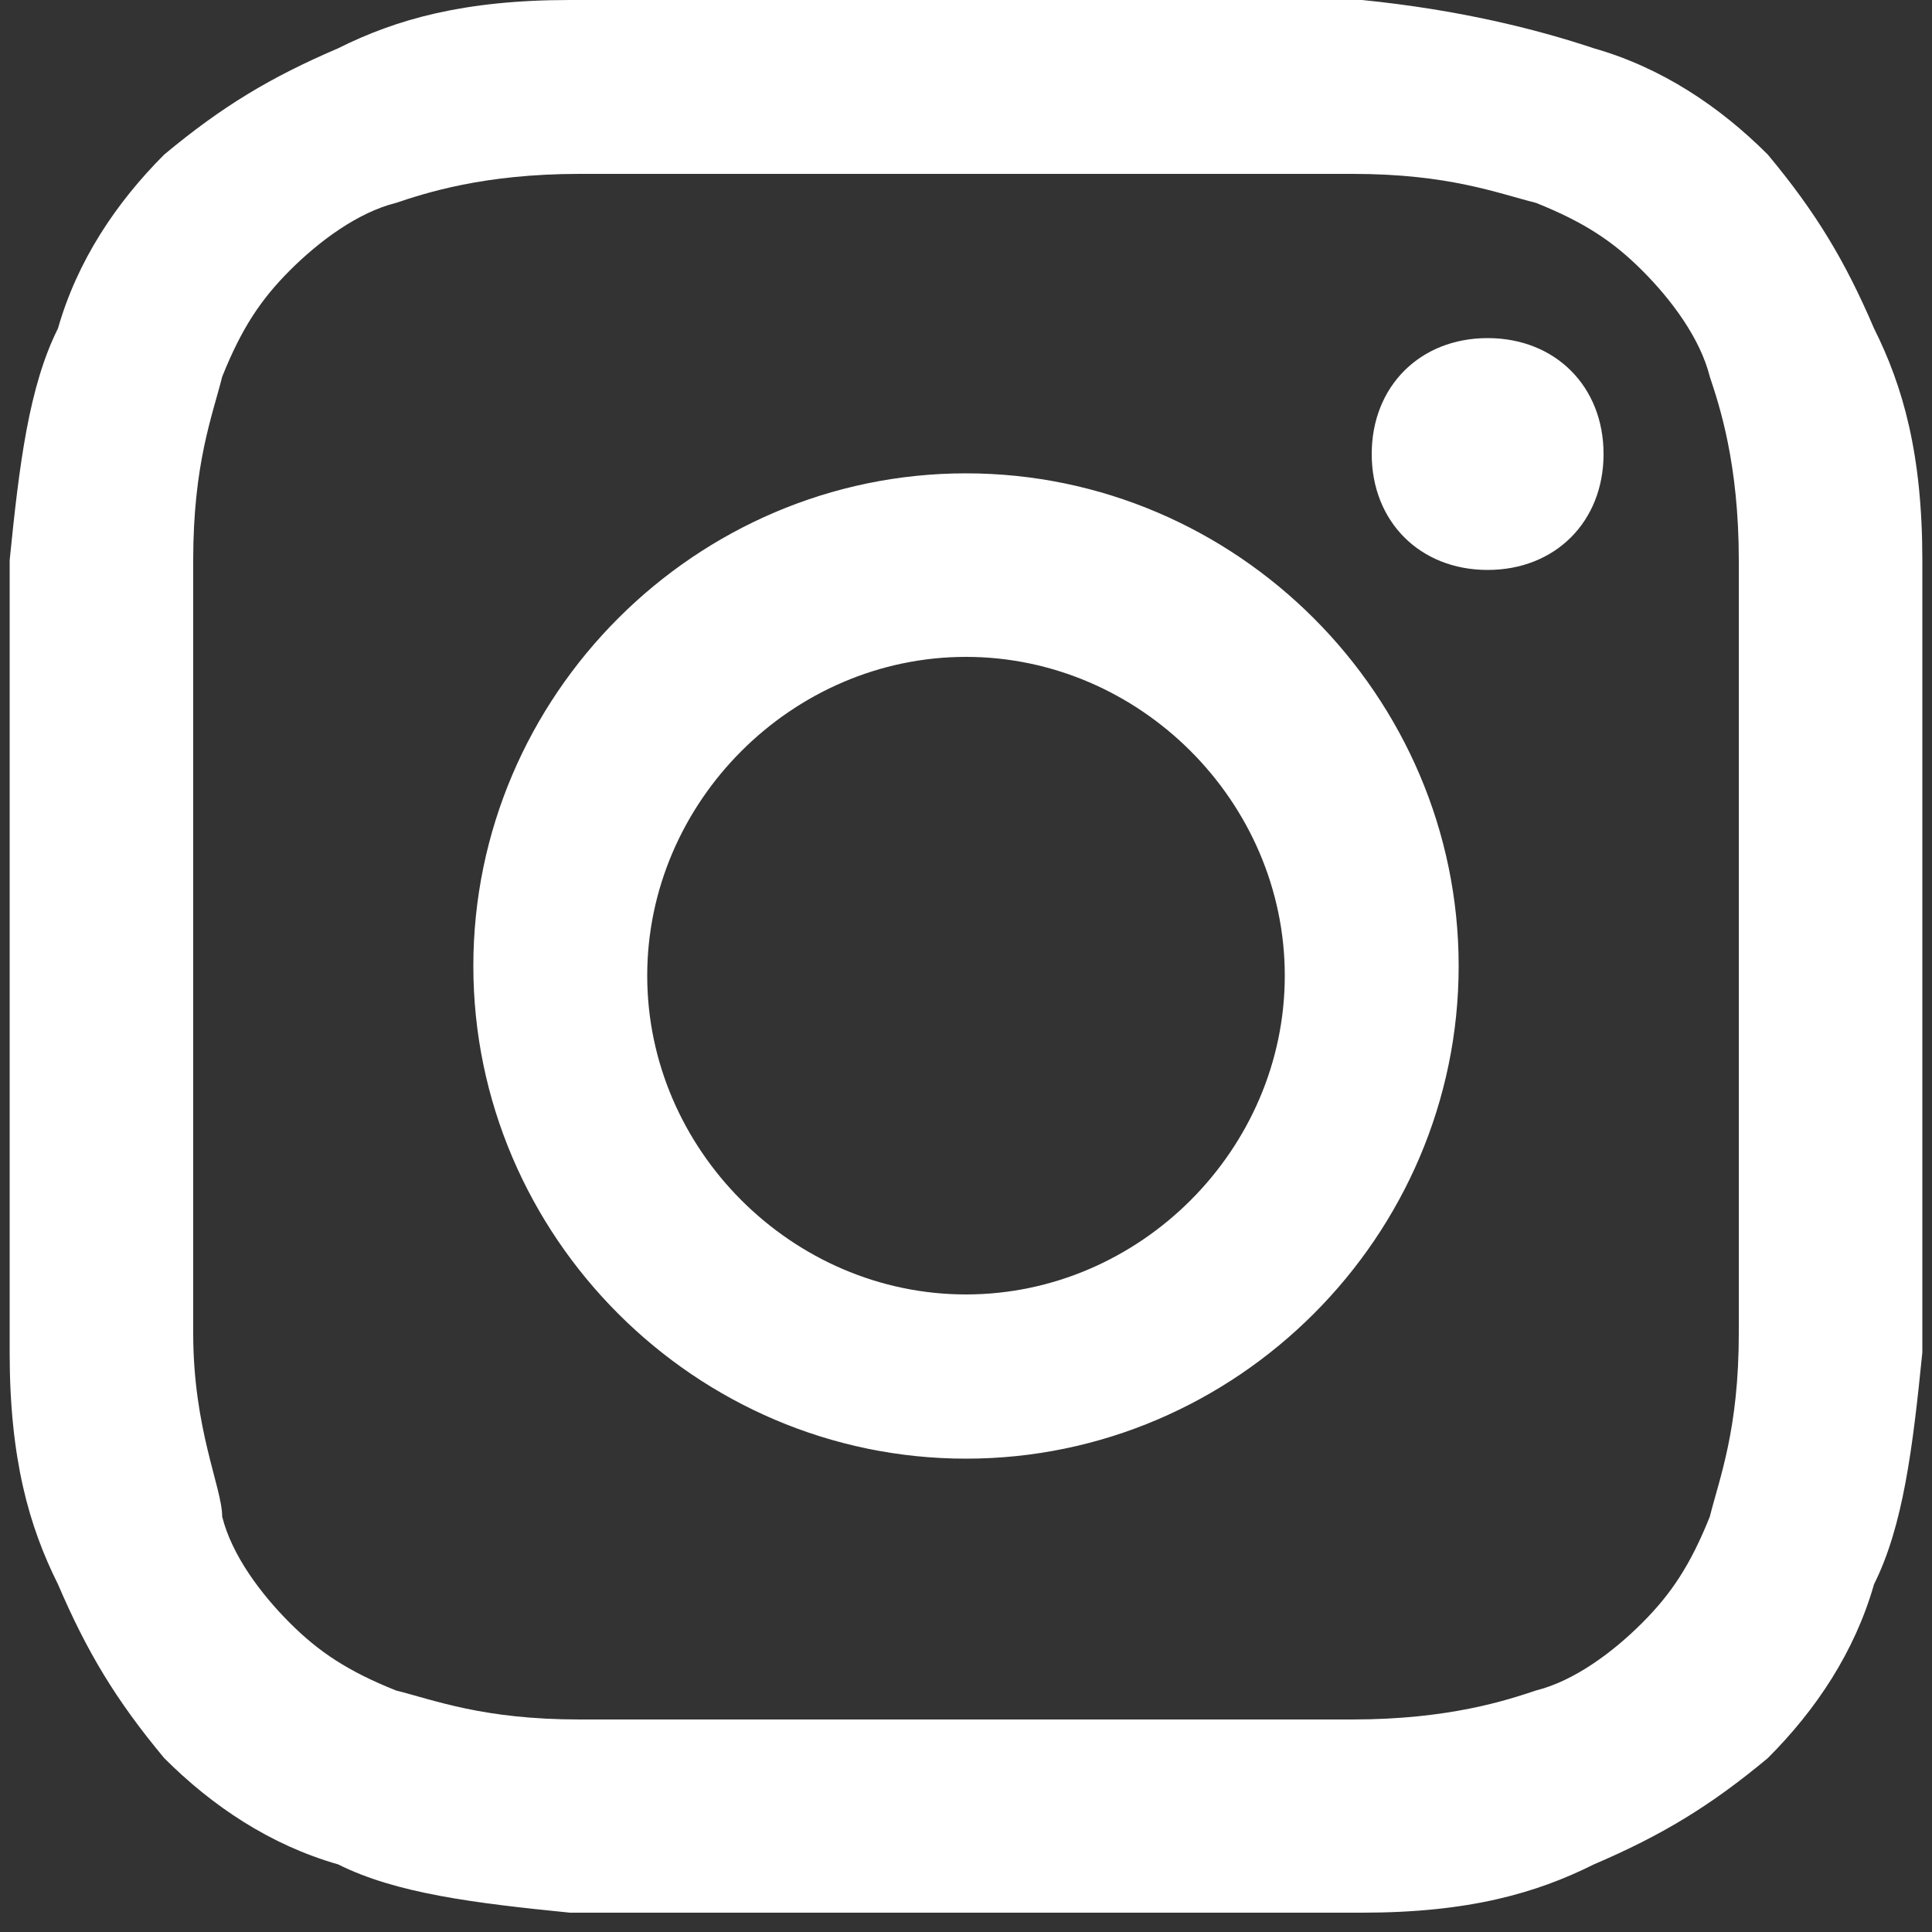
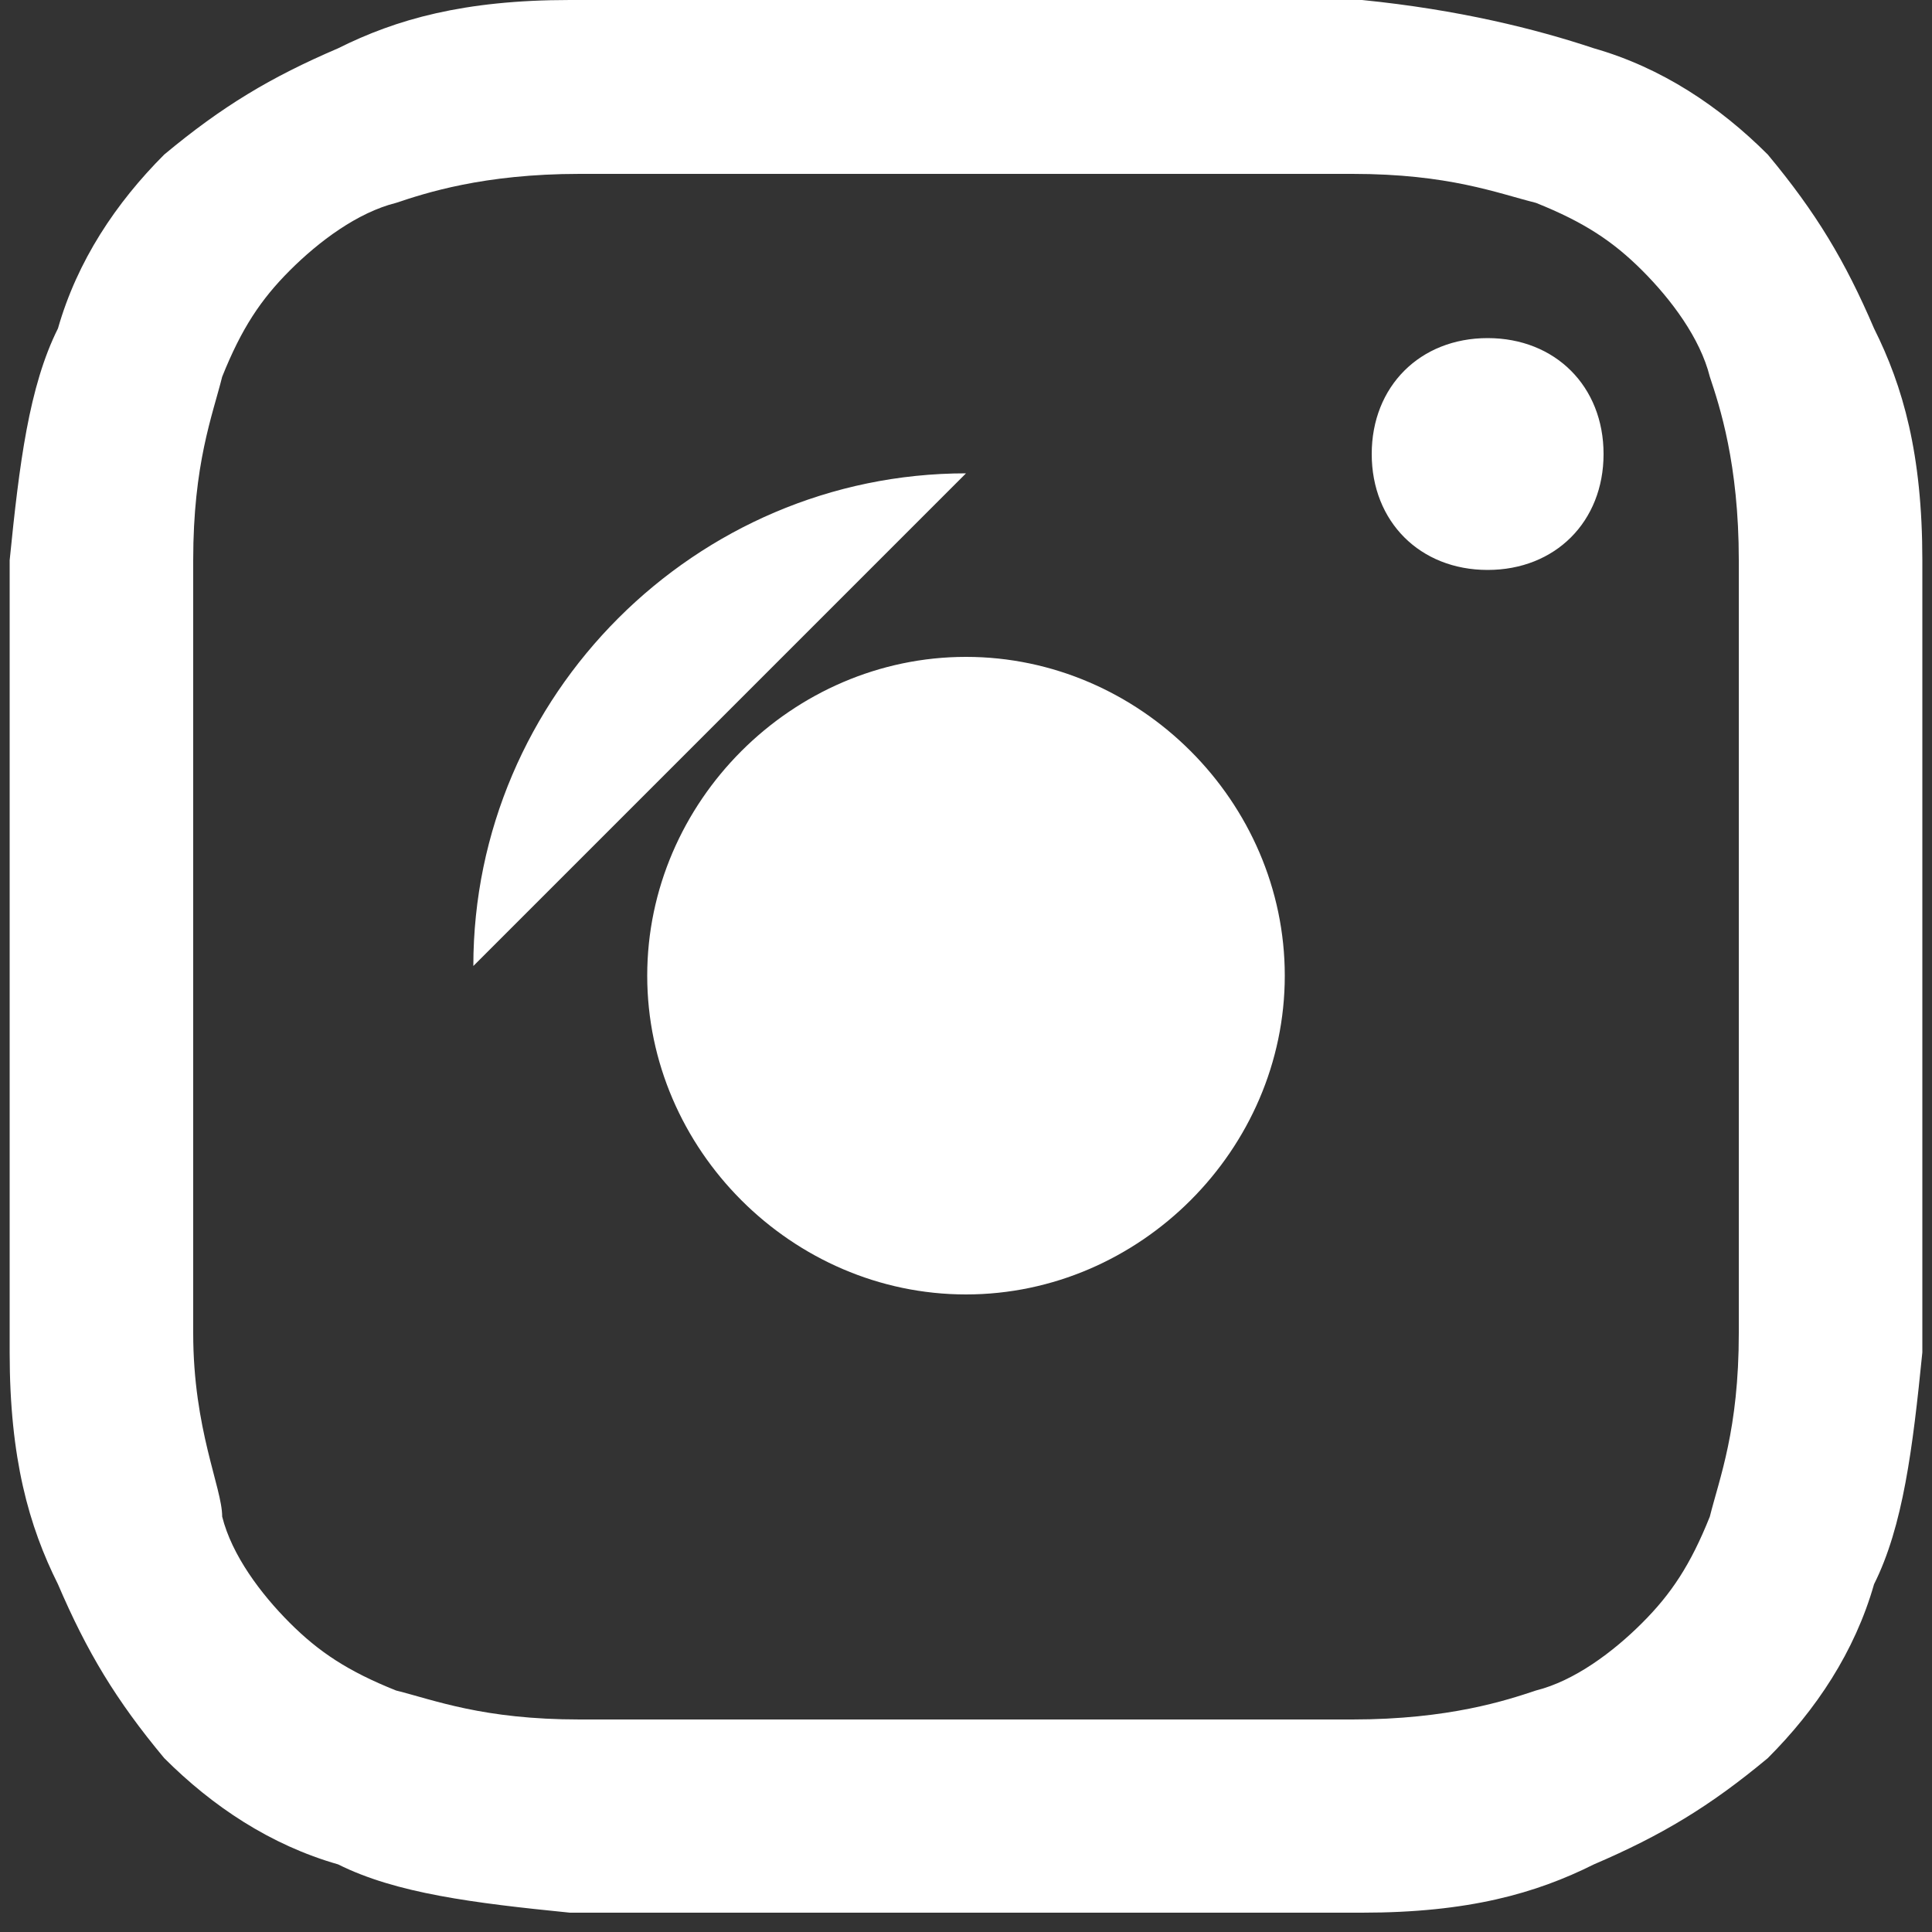
<svg xmlns="http://www.w3.org/2000/svg" id="Ebene_1" version="1.1" viewBox="0 0 20 20">
  <rect x="0" y="0" width="20" height="20" fill="#333333" stroke="none" />
  <defs>
    <style>
      .st0 {
        fill: #fff;
      }
    </style>
  </defs>
-   <path class="st0" d="M10,1.8h4c1,0,1.5.2,1.9.3.5.2.8.4,1.1.7.3.3.6.7.7,1.1.1.3.3.9.3,1.9v8c0,1-.2,1.5-.3,1.9-.2.5-.4.8-.7,1.1-.3.3-.7.6-1.1.7-.3.1-.9.3-1.9.3H6c-1,0-1.5-.2-1.9-.3-.5-.2-.8-.4-1.1-.7-.3-.3-.6-.7-.7-1.1,0-.3-.3-.9-.3-1.9V5.8c0-1,.2-1.5.3-1.9.2-.5.4-.8.7-1.1s.7-.6,1.1-.7c.3-.1.9-.3,1.9-.3s1.4,0,4,0ZM10,0h-4.1C4.8,0,4.1.2,3.5.5c-.7.3-1.2.6-1.8,1.1-.5.5-.9,1.1-1.1,1.8-.3.6-.4,1.4-.5,2.4v8.2c0,1.1.2,1.8.5,2.4.3.7.6,1.2,1.1,1.8.5.5,1.1.9,1.8,1.1.6.3,1.4.4,2.4.5h8.2c1.1,0,1.8-.2,2.4-.5.7-.3,1.2-.6,1.8-1.1.5-.5.9-1.1,1.1-1.8.3-.6.4-1.4.5-2.4V5.8c0-1.1-.2-1.8-.5-2.4-.3-.7-.6-1.2-1.1-1.8-.5-.5-1.1-.9-1.8-1.1C15.9.3,15.1.1,14.1,0c-1,0-1.4,0-4.1,0ZM10,4.9c-2.8,0-5.1,2.3-5.1,5.1s2.3,5.1,5.1,5.1,5.1-2.3,5.1-5.1-2.3-5.1-5.1-5.1ZM10,13.4c-1.8,0-3.3-1.5-3.3-3.3s1.5-3.3,3.3-3.3,3.3,1.5,3.3,3.3-1.5,3.3-3.3,3.3ZM15.4,3.5c-.7,0-1.2.5-1.2,1.2s.5,1.2,1.2,1.2,1.2-.5,1.2-1.2-.5-1.2-1.2-1.2Z" />
+   <path class="st0" d="M10,1.8h4c1,0,1.5.2,1.9.3.5.2.8.4,1.1.7.3.3.6.7.7,1.1.1.3.3.9.3,1.9v8c0,1-.2,1.5-.3,1.9-.2.5-.4.8-.7,1.1-.3.3-.7.6-1.1.7-.3.1-.9.3-1.9.3H6c-1,0-1.5-.2-1.9-.3-.5-.2-.8-.4-1.1-.7-.3-.3-.6-.7-.7-1.1,0-.3-.3-.9-.3-1.9V5.8c0-1,.2-1.5.3-1.9.2-.5.4-.8.7-1.1s.7-.6,1.1-.7c.3-.1.9-.3,1.9-.3s1.4,0,4,0ZM10,0h-4.1C4.8,0,4.1.2,3.5.5c-.7.3-1.2.6-1.8,1.1-.5.5-.9,1.1-1.1,1.8-.3.6-.4,1.4-.5,2.4v8.2c0,1.1.2,1.8.5,2.4.3.7.6,1.2,1.1,1.8.5.5,1.1.9,1.8,1.1.6.3,1.4.4,2.4.5h8.2c1.1,0,1.8-.2,2.4-.5.7-.3,1.2-.6,1.8-1.1.5-.5.9-1.1,1.1-1.8.3-.6.4-1.4.5-2.4V5.8c0-1.1-.2-1.8-.5-2.4-.3-.7-.6-1.2-1.1-1.8-.5-.5-1.1-.9-1.8-1.1C15.9.3,15.1.1,14.1,0c-1,0-1.4,0-4.1,0ZM10,4.9c-2.8,0-5.1,2.3-5.1,5.1ZM10,13.4c-1.8,0-3.3-1.5-3.3-3.3s1.5-3.3,3.3-3.3,3.3,1.5,3.3,3.3-1.5,3.3-3.3,3.3ZM15.4,3.5c-.7,0-1.2.5-1.2,1.2s.5,1.2,1.2,1.2,1.2-.5,1.2-1.2-.5-1.2-1.2-1.2Z" />
</svg>